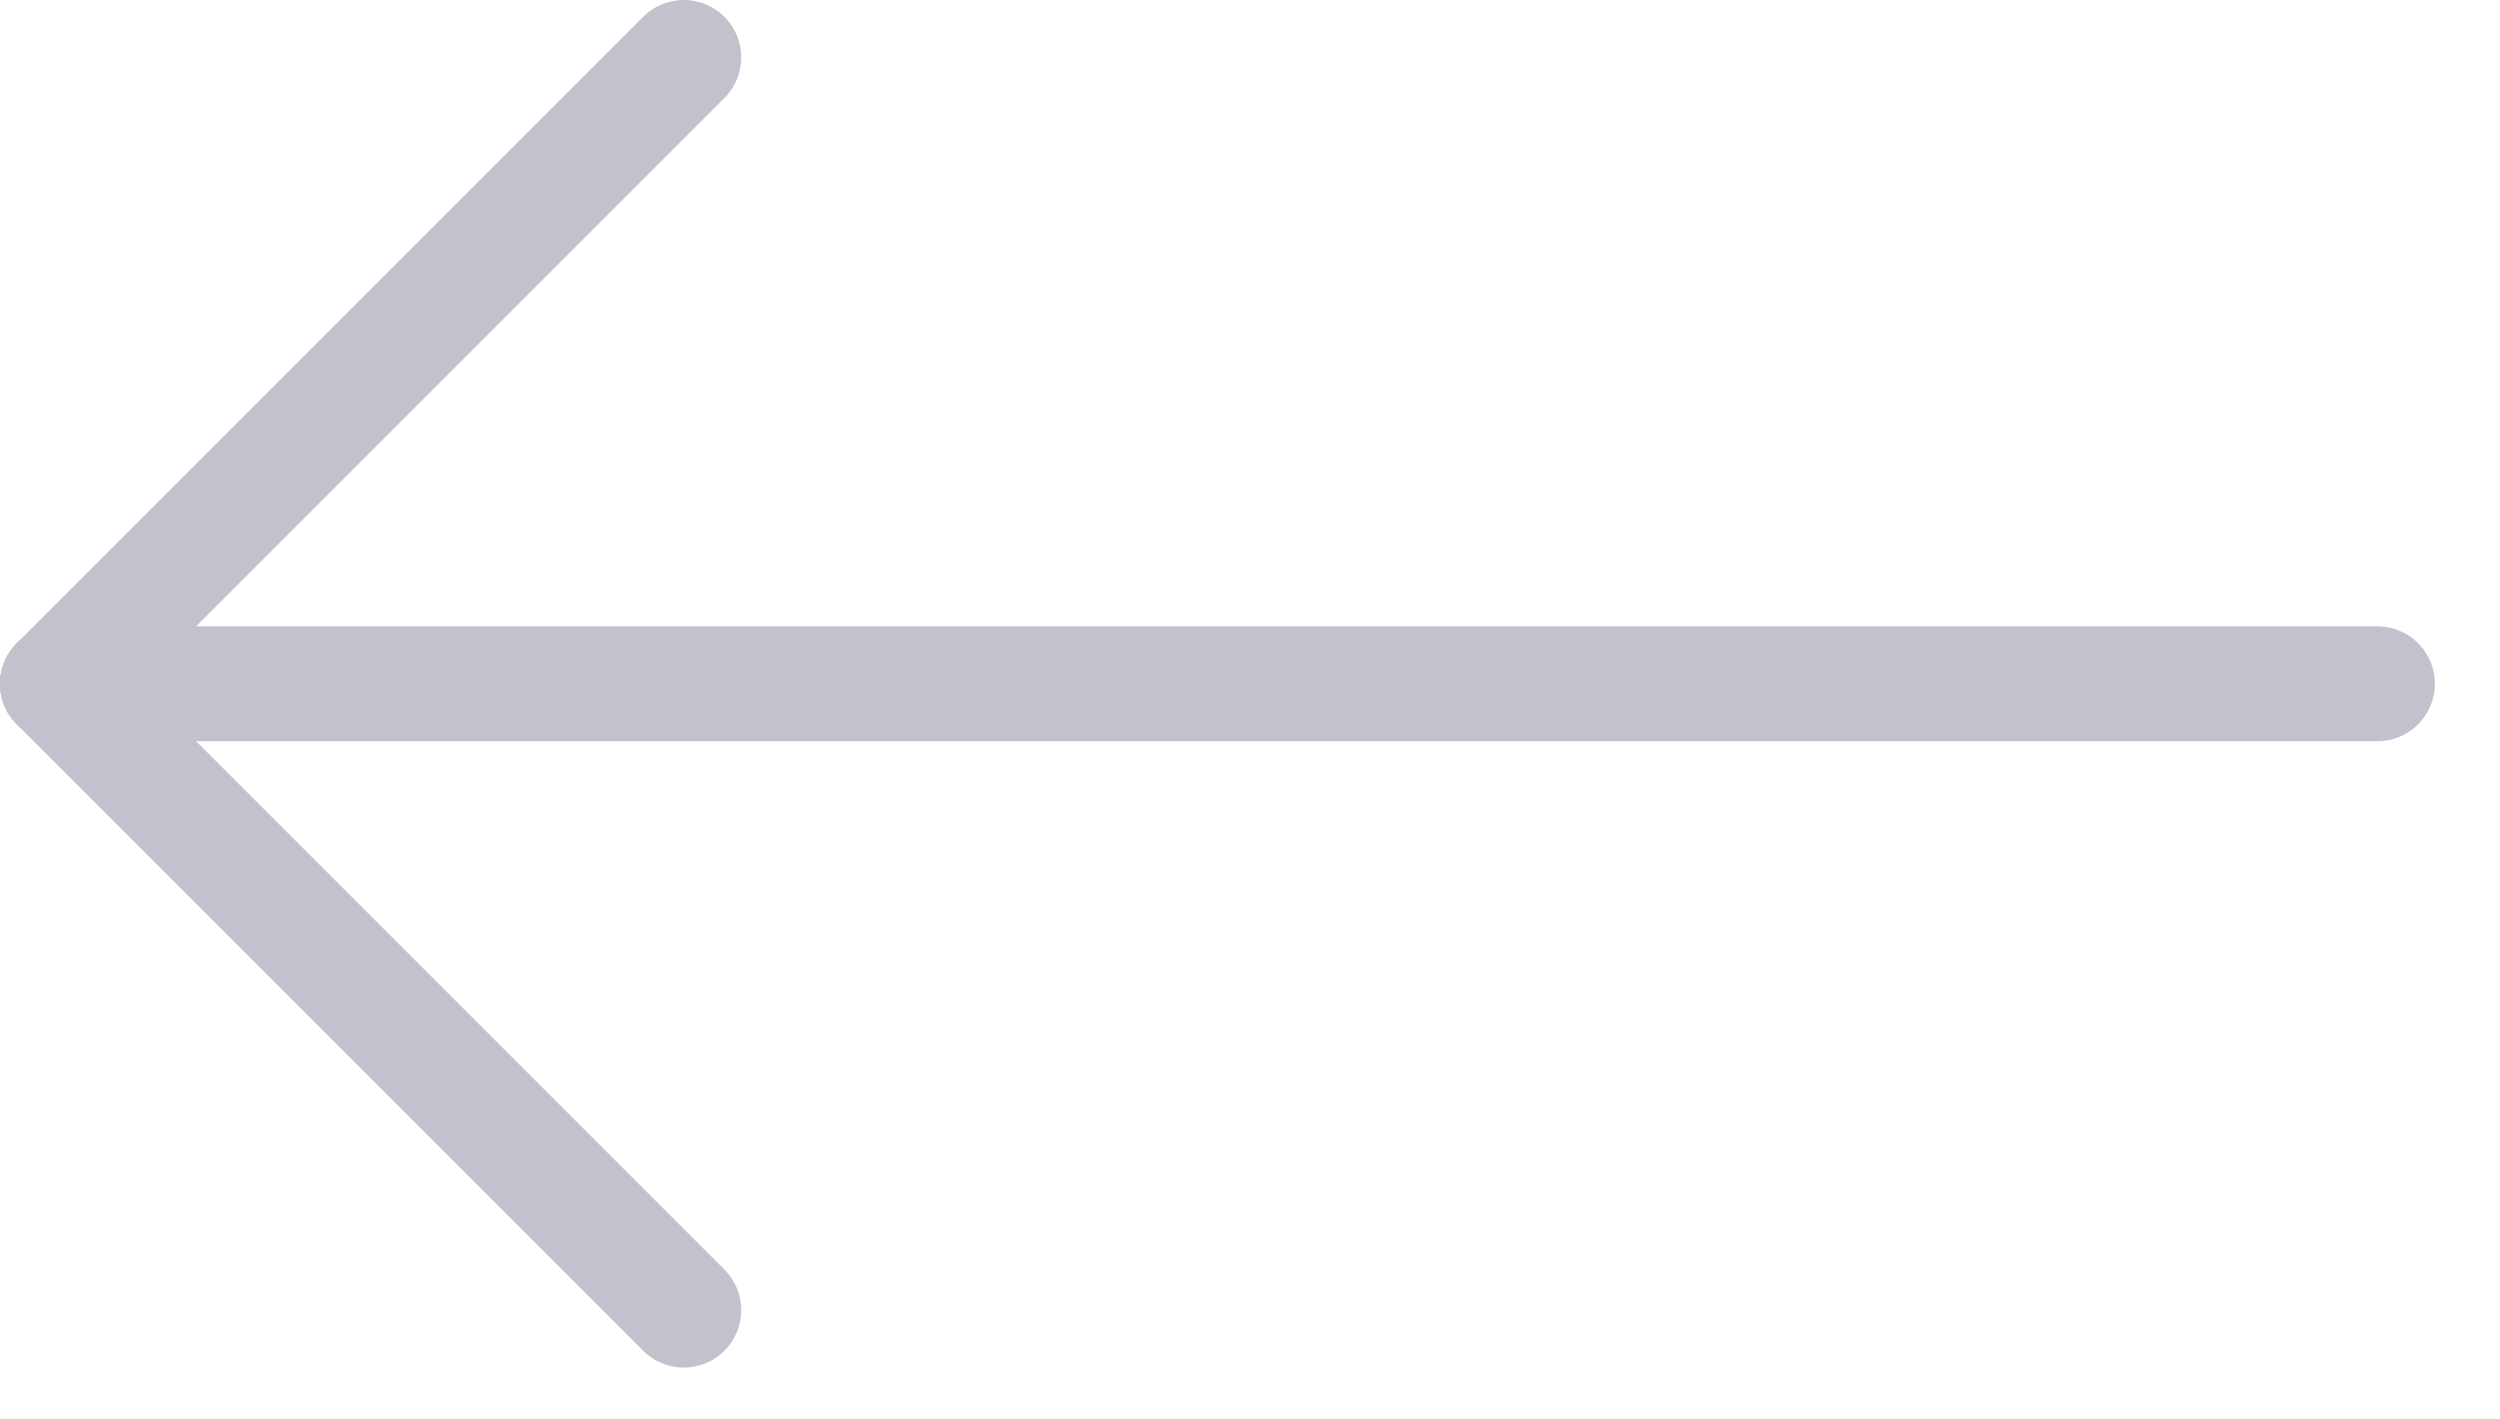
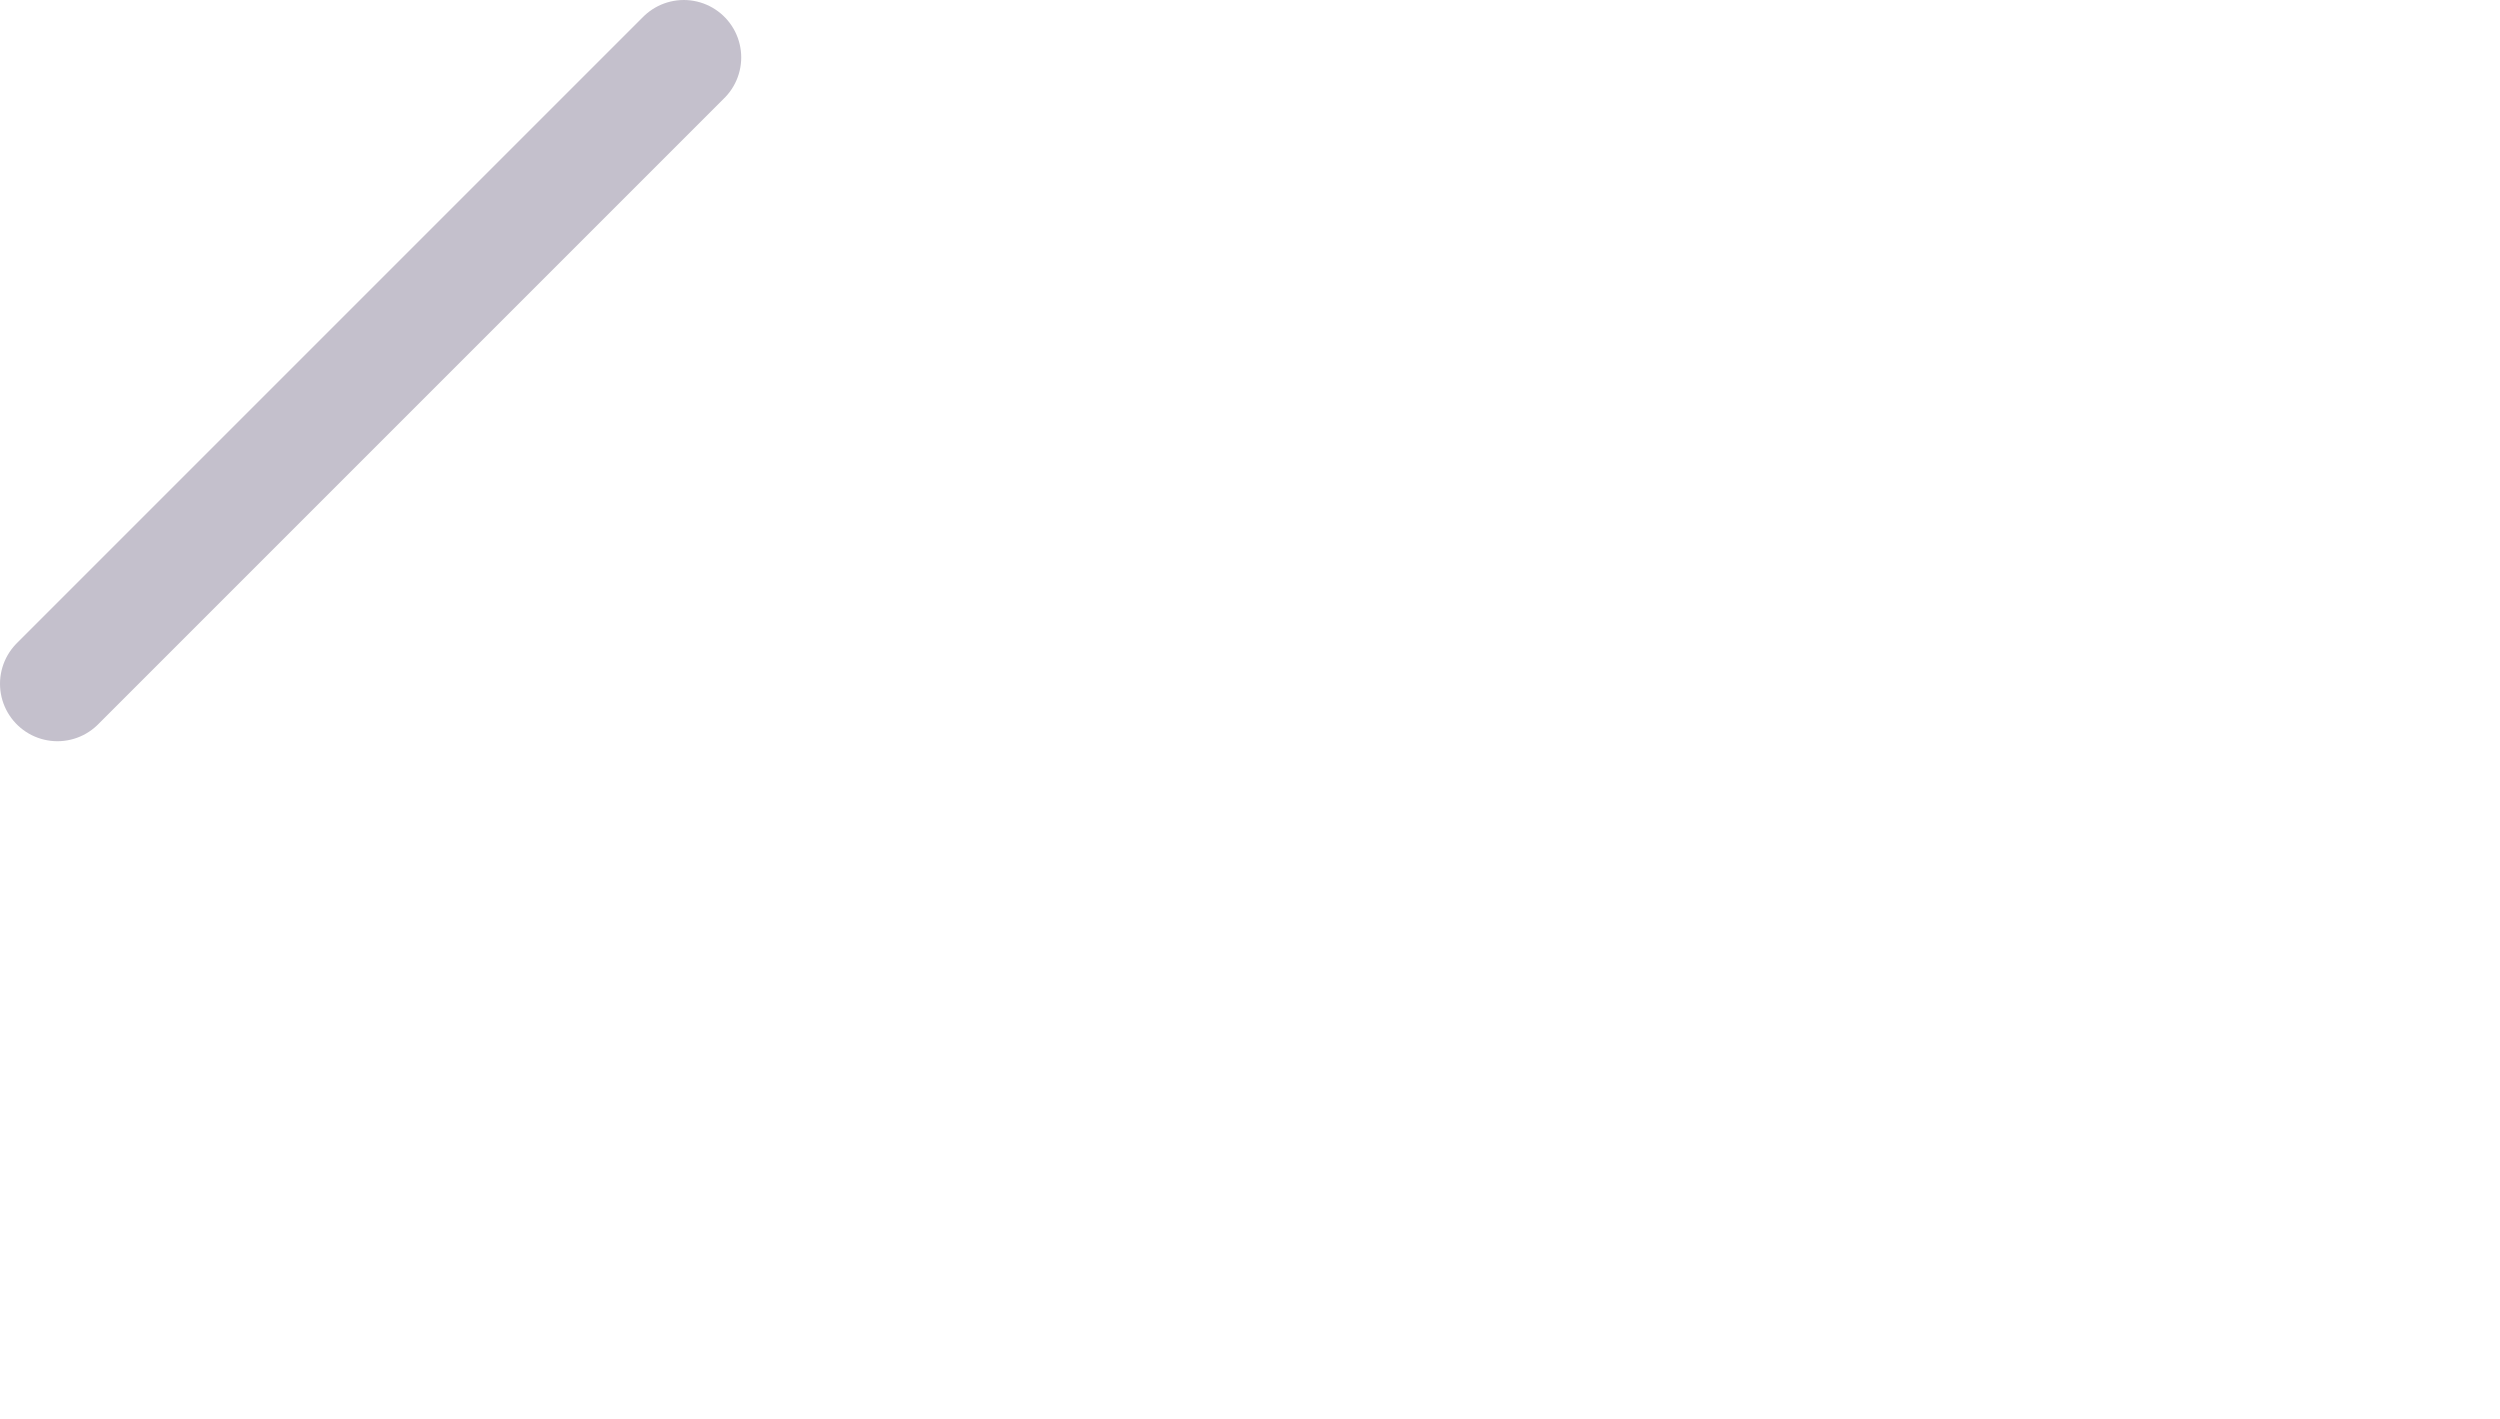
<svg xmlns="http://www.w3.org/2000/svg" width="37" height="21" viewBox="0 0 37 21" fill="none">
-   <path d="M35.186 10.12L0.85 10.12" stroke="#C4C0CC" stroke-width="1.7" stroke-linecap="round" stroke-linejoin="round" />
  <path d="M10.12 0.85L0.85 10.12" stroke="#C4C0CC" stroke-width="1.7" stroke-linecap="round" stroke-linejoin="round" />
-   <path d="M10.12 19.39L0.85 10.12" stroke="#C4C0CC" stroke-width="1.7" stroke-linecap="round" stroke-linejoin="round" />
</svg>